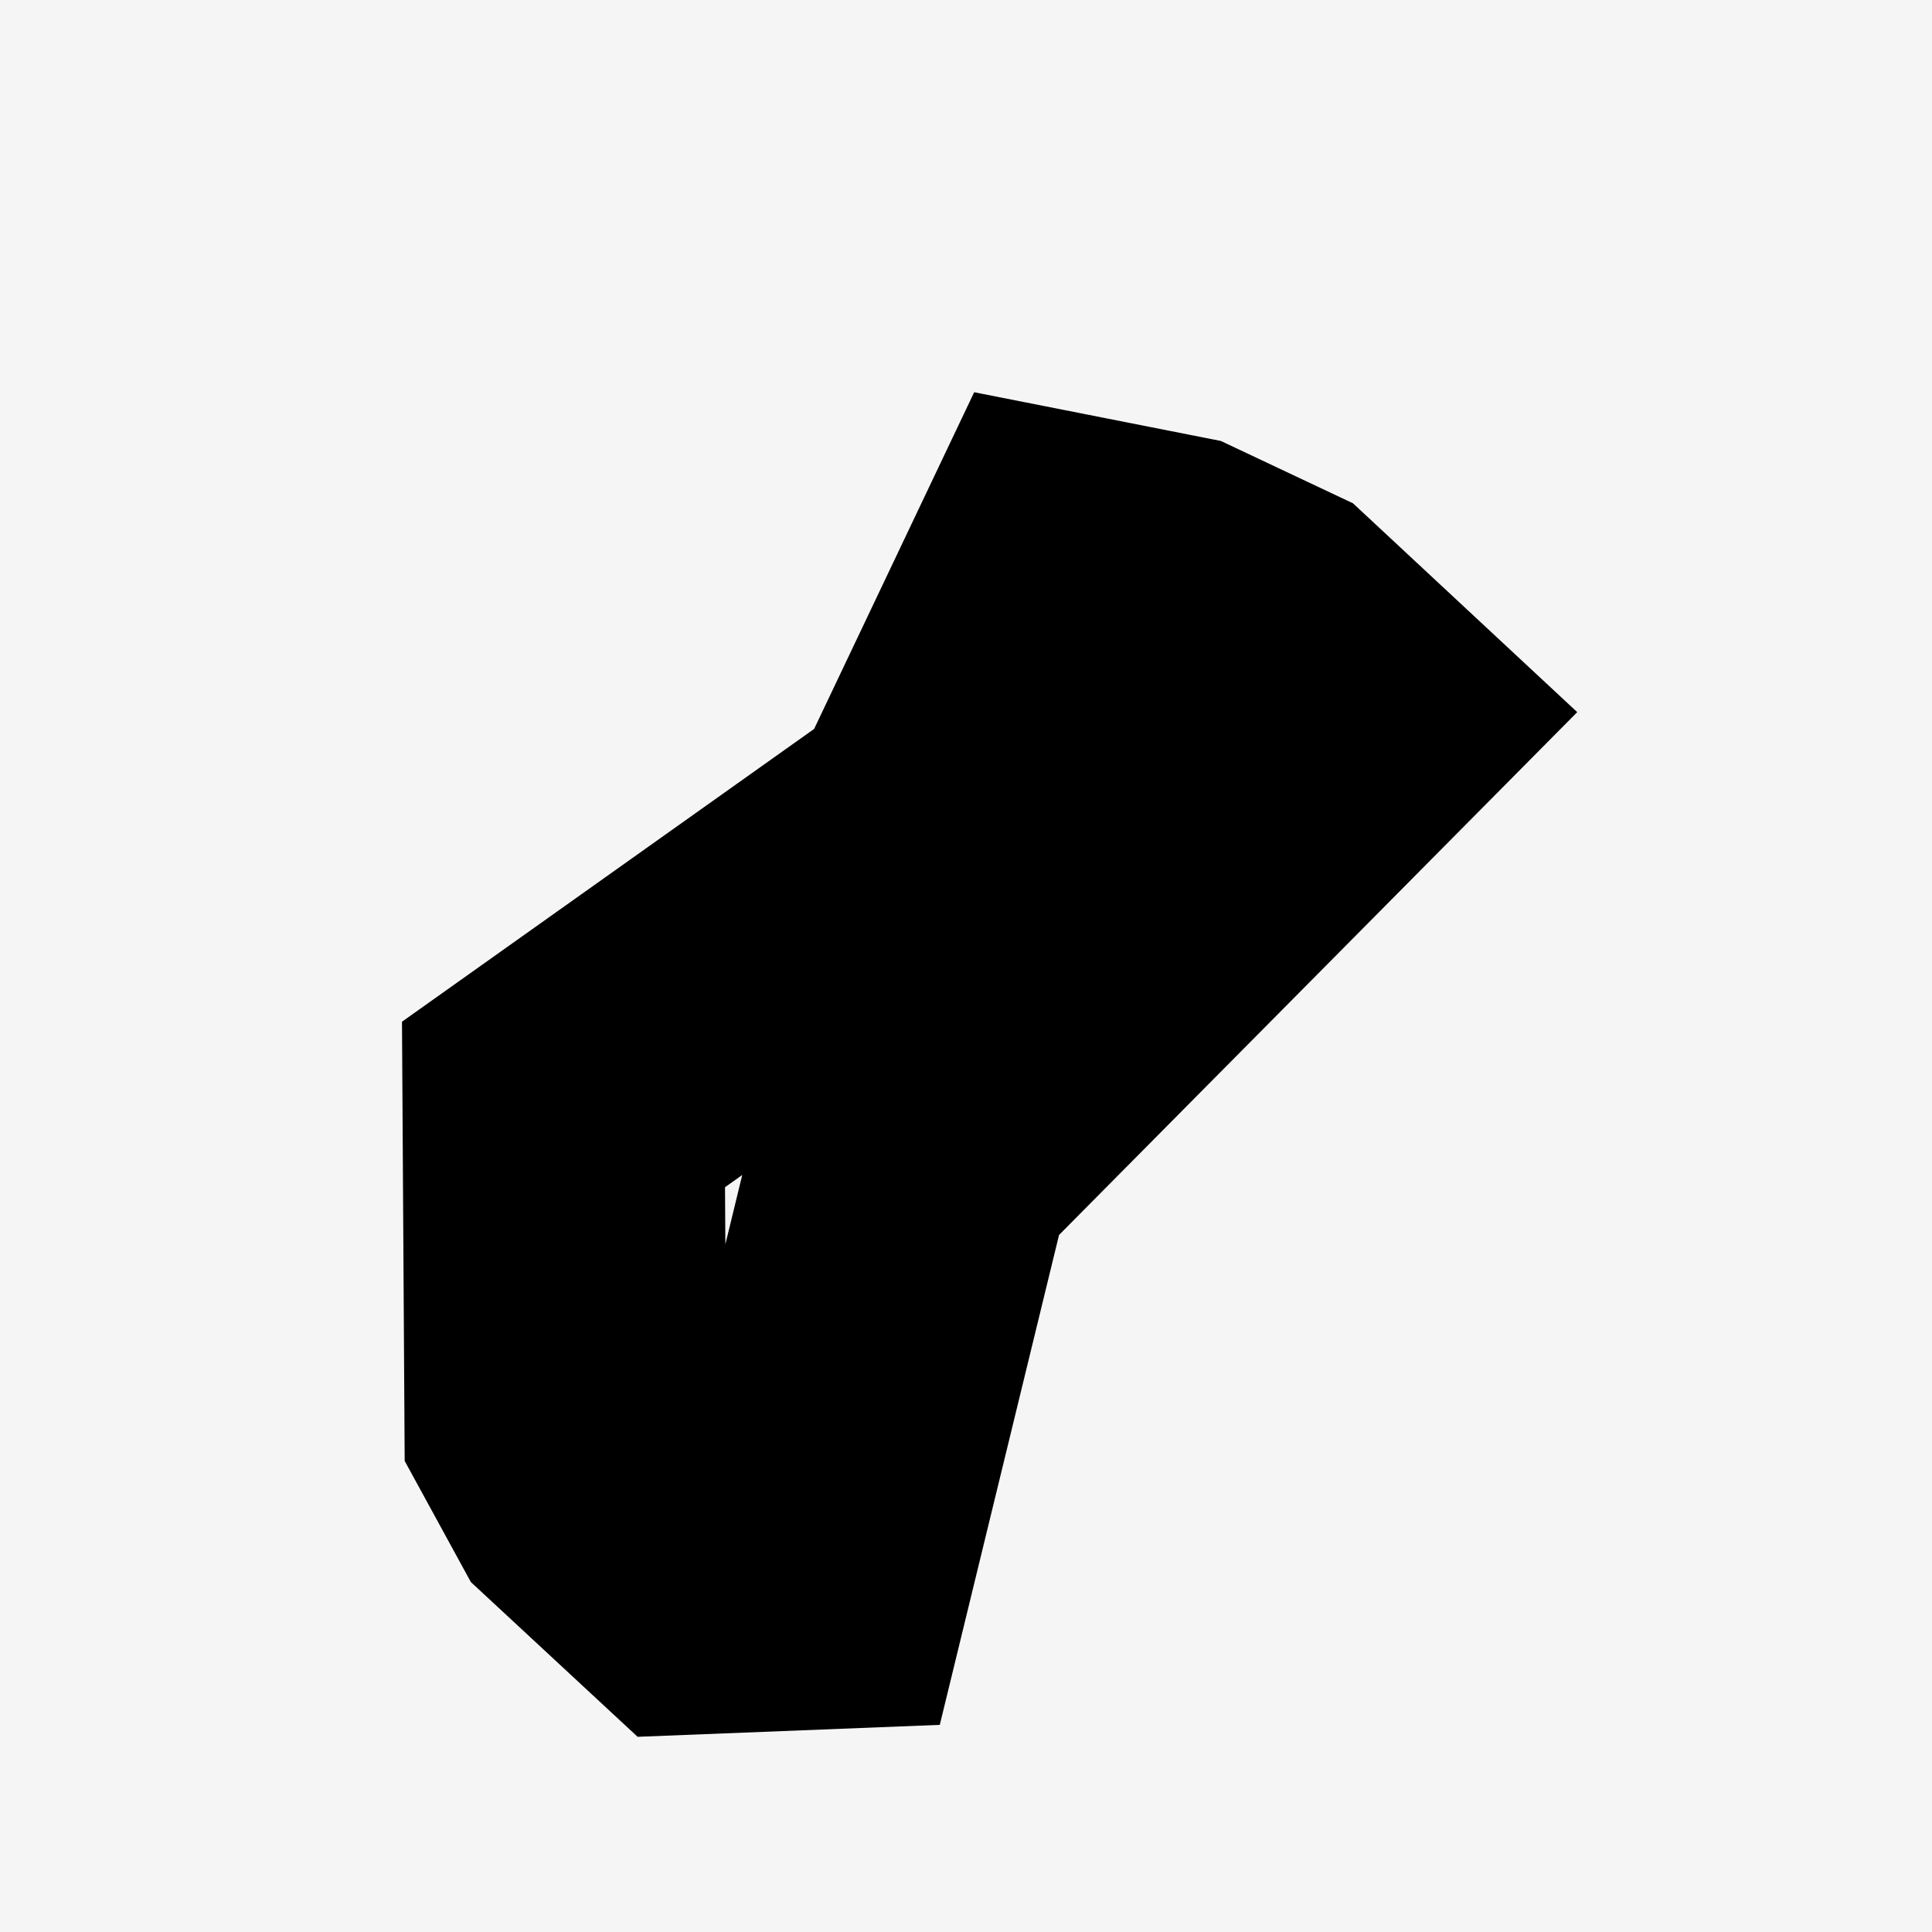
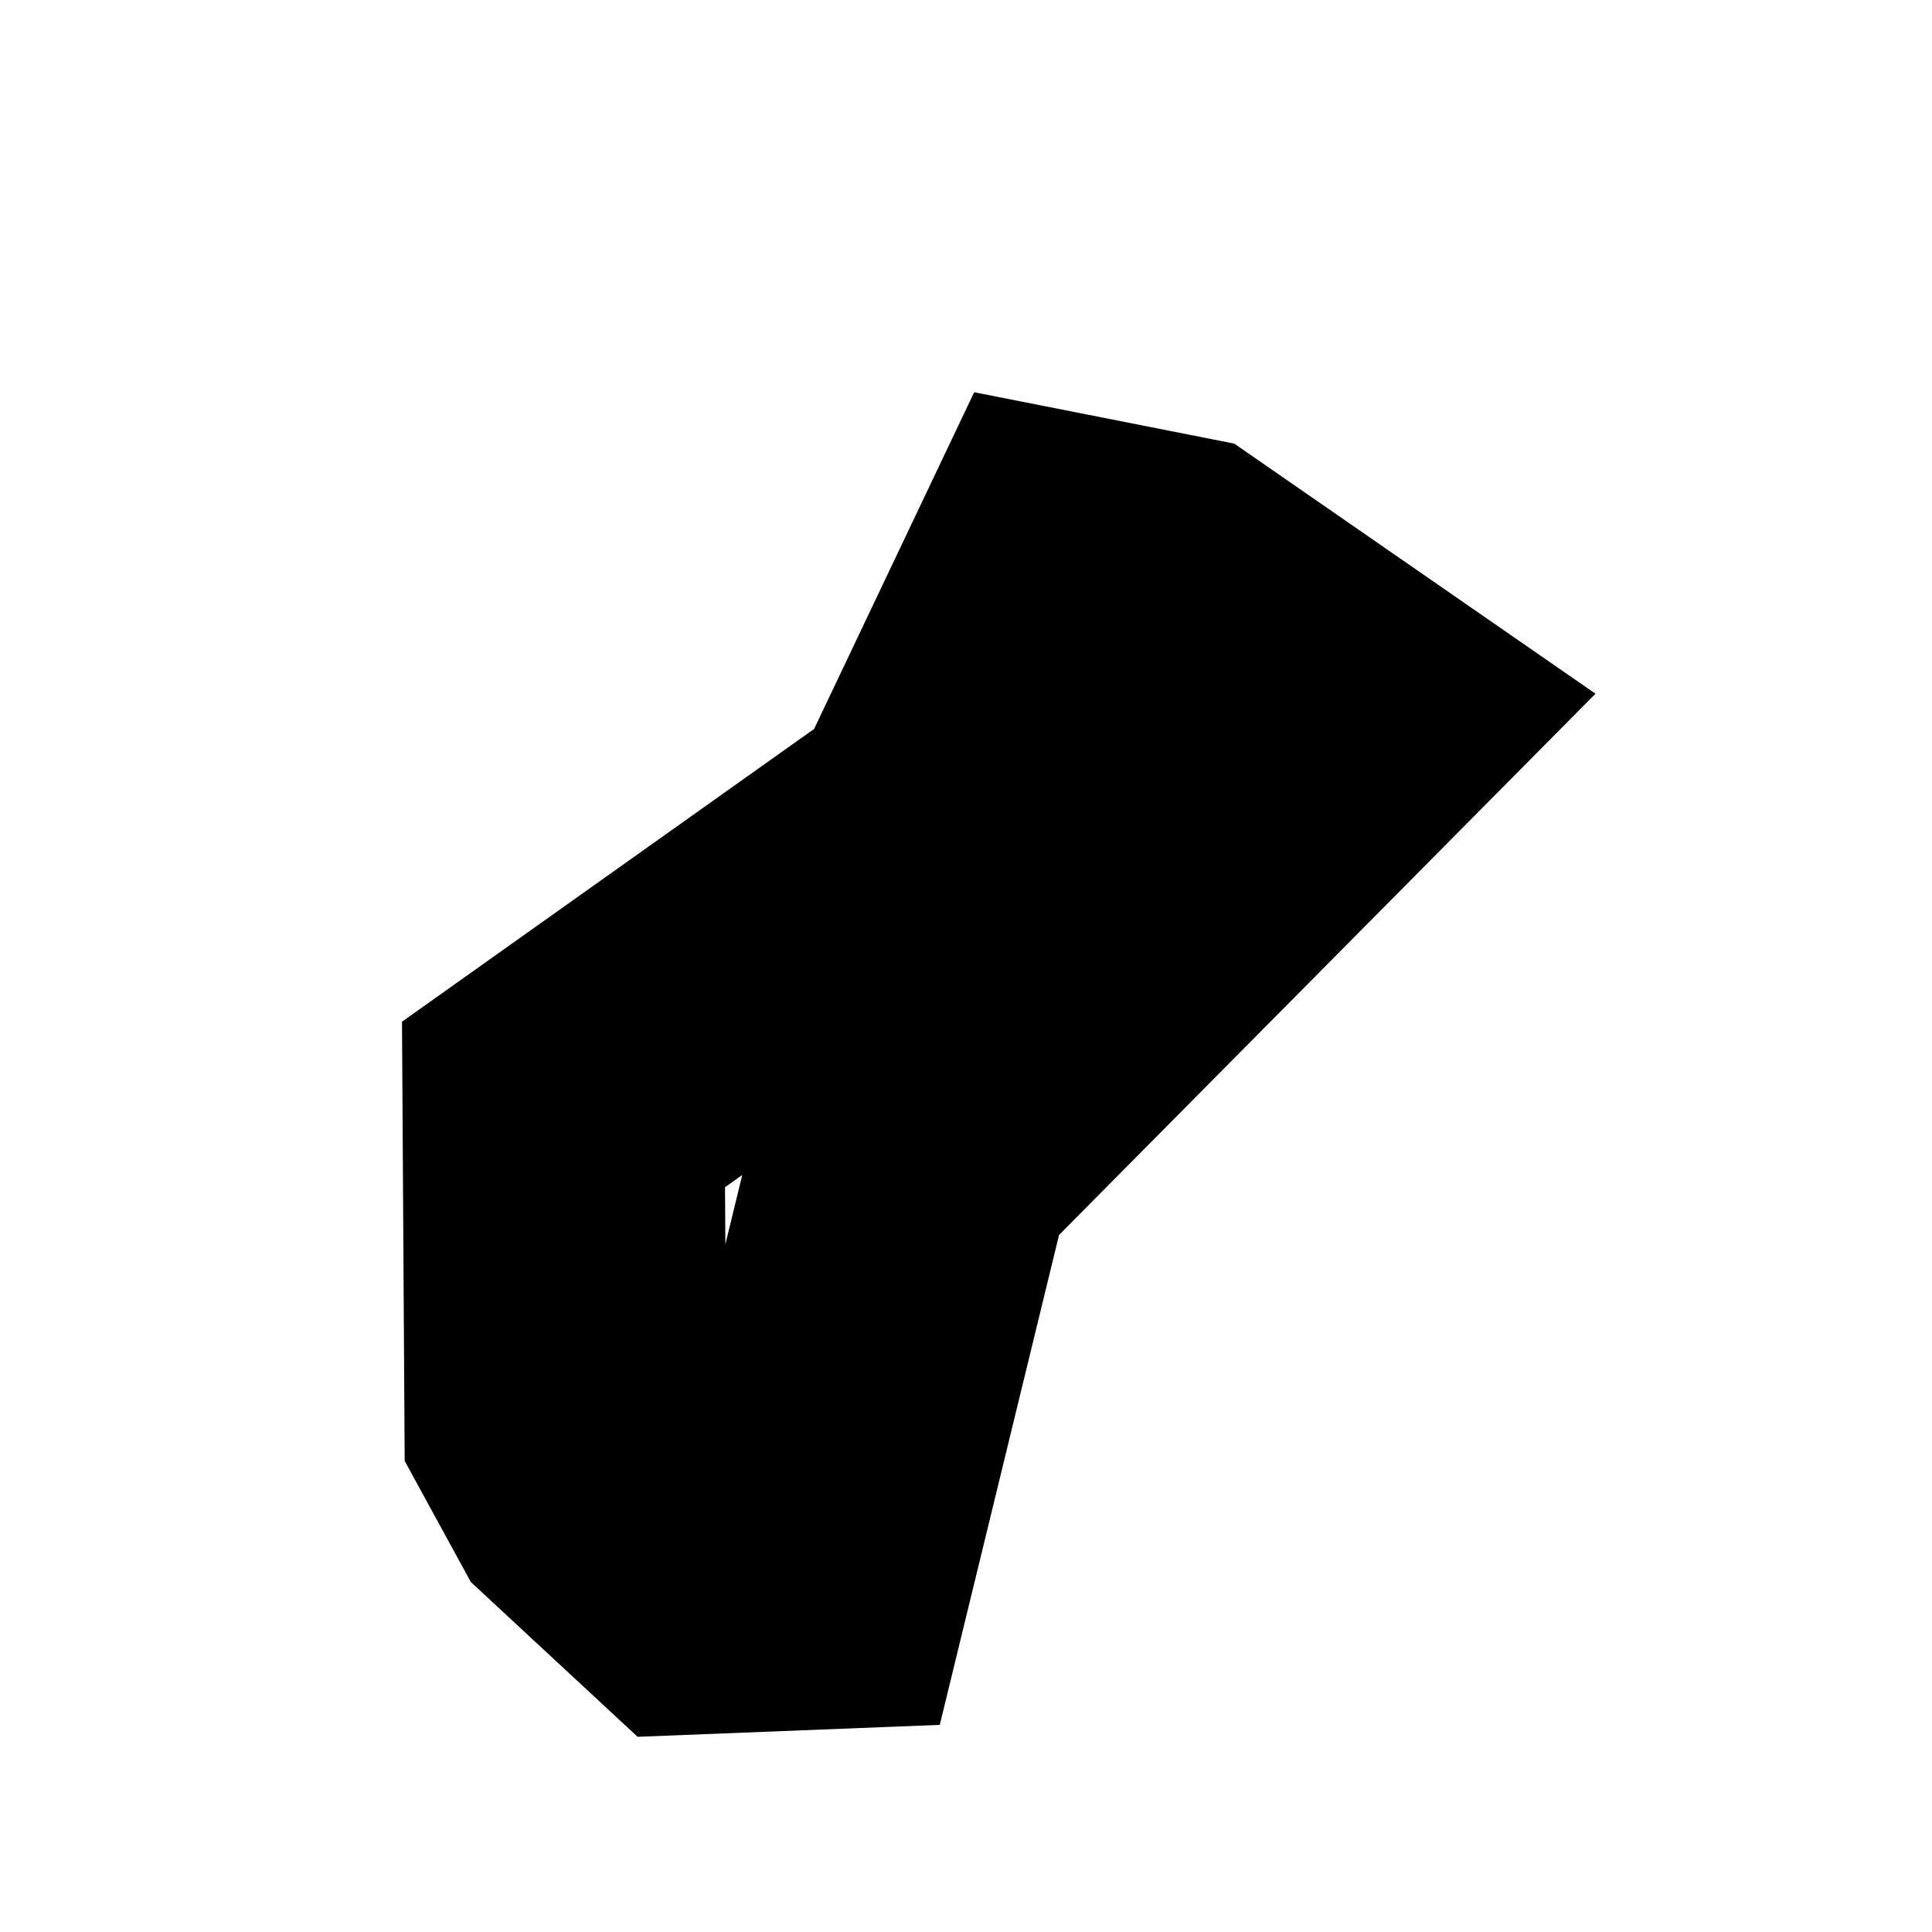
<svg xmlns="http://www.w3.org/2000/svg" width="3" height="3" viewBox="0 0 3 3" fill="none">
-   <rect width="3" height="3" fill="#F5F5F5" />
-   <path d="M1.261 2.436L1.084 2.443L0.931 2.301L0.878 2.204L0.875 1.715L1.462 1.298L1.655 0.892L1.817 0.924L1.959 0.991L2.09 1.113L1.418 1.791L1.261 2.436Z" stroke="black" stroke-width="0.5" />
+   <path d="M1.261 2.436L1.084 2.443L0.931 2.301L0.878 2.204L0.875 1.715L1.462 1.298L1.655 0.892L1.817 0.924L2.09 1.113L1.418 1.791L1.261 2.436Z" stroke="black" stroke-width="0.5" />
</svg>